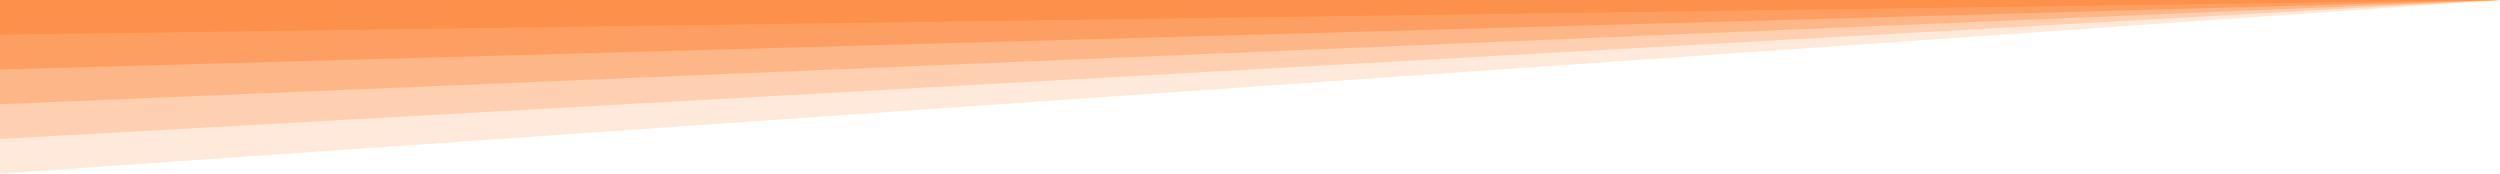
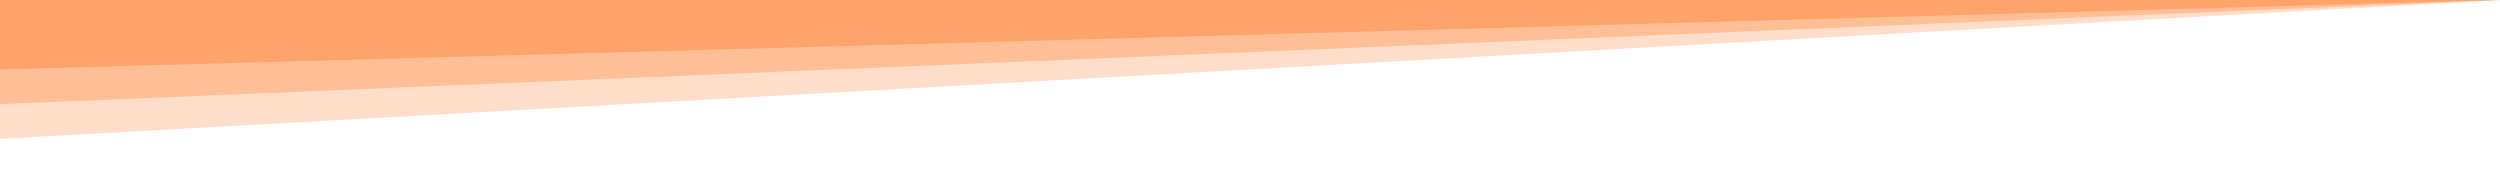
<svg xmlns="http://www.w3.org/2000/svg" width="1440" height="100" viewBox="0 0 1440 100" fill="none">
-   <path d="M1440 -2.98023e-07L0 20V-2.98023e-07H1440Z" fill="#FD924B" />
  <path d="M1440 -5.96046e-07L0 40V-5.96046e-07H1440Z" fill="#FD924B" fill-opacity="0.6" />
  <path d="M1440 -2.38419e-06L0 60V-2.38419e-06H1440Z" fill="#FD924B" fill-opacity="0.4" />
  <path d="M1440 -1.19209e-06L0 80V-1.19209e-06H1440Z" fill="#FD924B" fill-opacity="0.3" />
-   <path d="M1440 0L0 100V0H1440Z" fill="#FD924B" fill-opacity="0.2" />
</svg>